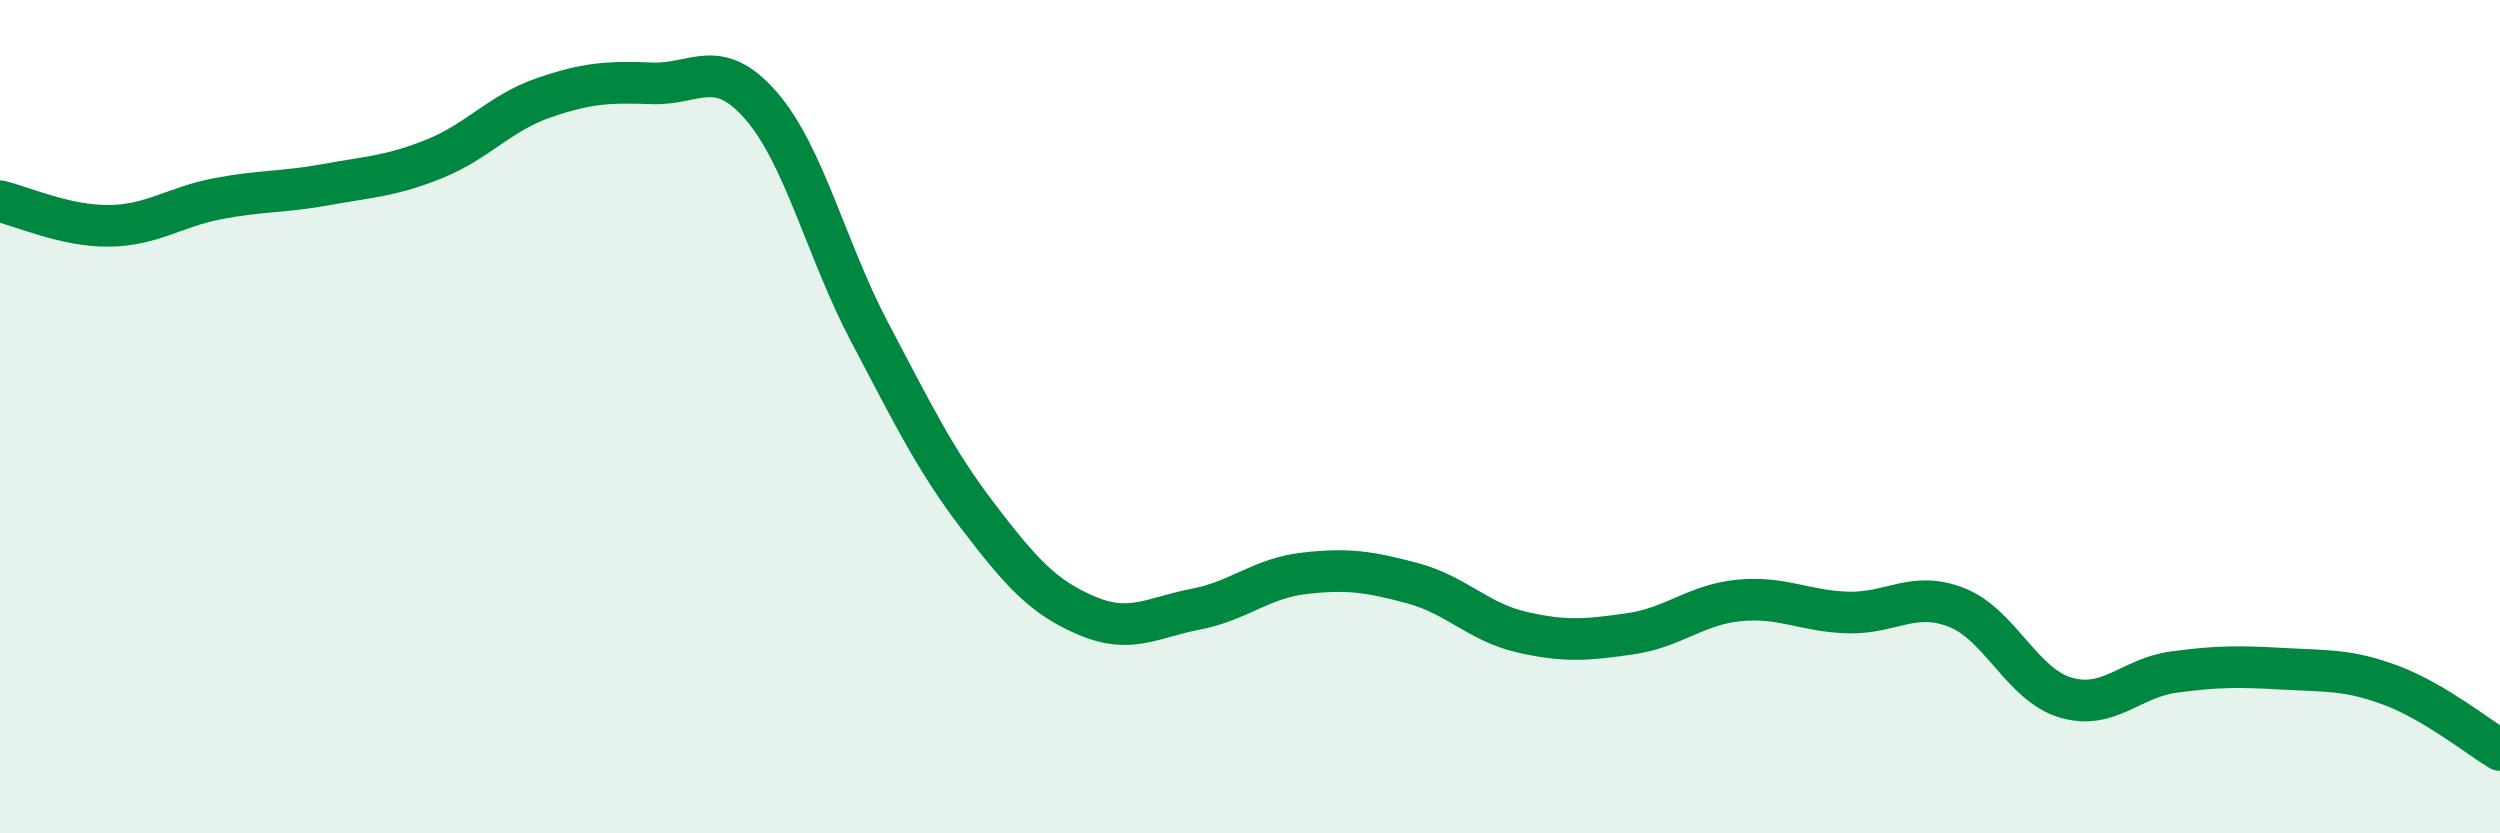
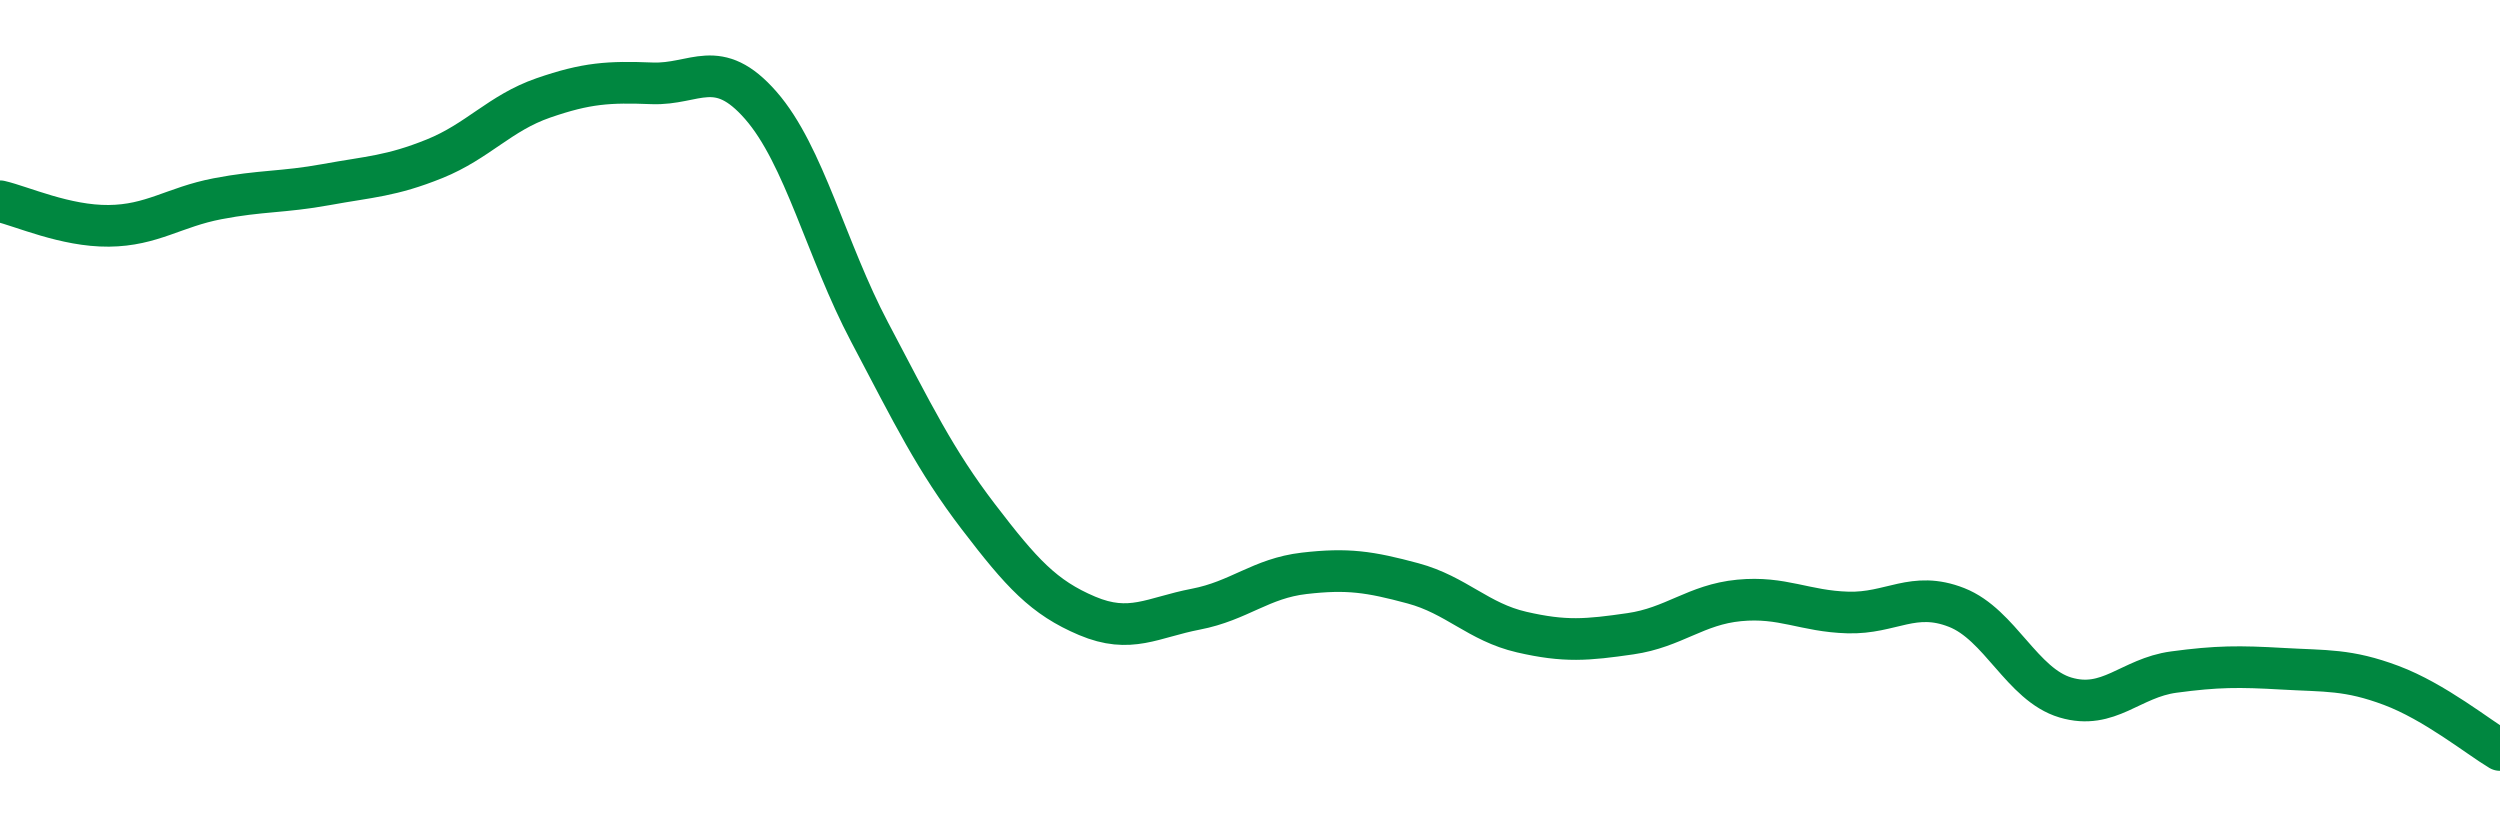
<svg xmlns="http://www.w3.org/2000/svg" width="60" height="20" viewBox="0 0 60 20">
-   <path d="M 0,4.83 C 0.52,4.95 1.57,5.43 2.61,5.42 C 3.65,5.41 4.18,4.97 5.22,4.77 C 6.26,4.57 6.79,4.62 7.83,4.43 C 8.87,4.24 9.39,4.23 10.43,3.81 C 11.47,3.39 12,2.71 13.04,2.35 C 14.08,1.99 14.61,1.96 15.65,2 C 16.69,2.04 17.22,1.34 18.26,2.53 C 19.3,3.72 19.83,6 20.87,7.97 C 21.91,9.94 22.44,11.04 23.48,12.4 C 24.52,13.76 25.05,14.34 26.09,14.78 C 27.13,15.22 27.66,14.82 28.7,14.62 C 29.74,14.42 30.26,13.88 31.3,13.76 C 32.34,13.64 32.87,13.72 33.91,14 C 34.95,14.28 35.48,14.93 36.52,15.17 C 37.56,15.41 38.09,15.36 39.13,15.21 C 40.17,15.06 40.7,14.51 41.74,14.41 C 42.78,14.31 43.31,14.67 44.35,14.7 C 45.39,14.73 45.92,14.17 46.96,14.58 C 48,14.99 48.53,16.43 49.57,16.74 C 50.61,17.05 51.13,16.27 52.17,16.13 C 53.21,15.99 53.74,15.99 54.78,16.05 C 55.82,16.11 56.35,16.06 57.39,16.45 C 58.43,16.84 59.48,17.69 60,18L60 20L0 20Z" fill="#008740" opacity="0.1" stroke-linecap="round" stroke-linejoin="round" />
  <path d="M 0,4.83 C 0.52,4.95 1.57,5.43 2.61,5.42 C 3.65,5.41 4.18,4.97 5.22,4.77 C 6.26,4.57 6.79,4.62 7.83,4.43 C 8.87,4.24 9.39,4.23 10.43,3.81 C 11.47,3.39 12,2.71 13.04,2.35 C 14.08,1.99 14.61,1.96 15.65,2 C 16.69,2.04 17.22,1.34 18.26,2.53 C 19.3,3.72 19.83,6 20.87,7.97 C 21.91,9.94 22.44,11.04 23.48,12.4 C 24.52,13.76 25.05,14.34 26.09,14.78 C 27.13,15.22 27.66,14.82 28.7,14.62 C 29.74,14.42 30.26,13.88 31.3,13.76 C 32.34,13.64 32.87,13.72 33.91,14 C 34.95,14.28 35.48,14.93 36.52,15.17 C 37.56,15.41 38.09,15.36 39.13,15.21 C 40.17,15.06 40.7,14.51 41.74,14.41 C 42.78,14.31 43.31,14.67 44.35,14.7 C 45.39,14.73 45.92,14.17 46.96,14.58 C 48,14.99 48.53,16.43 49.57,16.74 C 50.61,17.05 51.13,16.27 52.17,16.13 C 53.21,15.99 53.74,15.99 54.78,16.05 C 55.82,16.11 56.35,16.06 57.39,16.45 C 58.43,16.84 59.48,17.69 60,18" stroke="#008740" stroke-width="1" fill="none" stroke-linecap="round" stroke-linejoin="round" />
</svg>